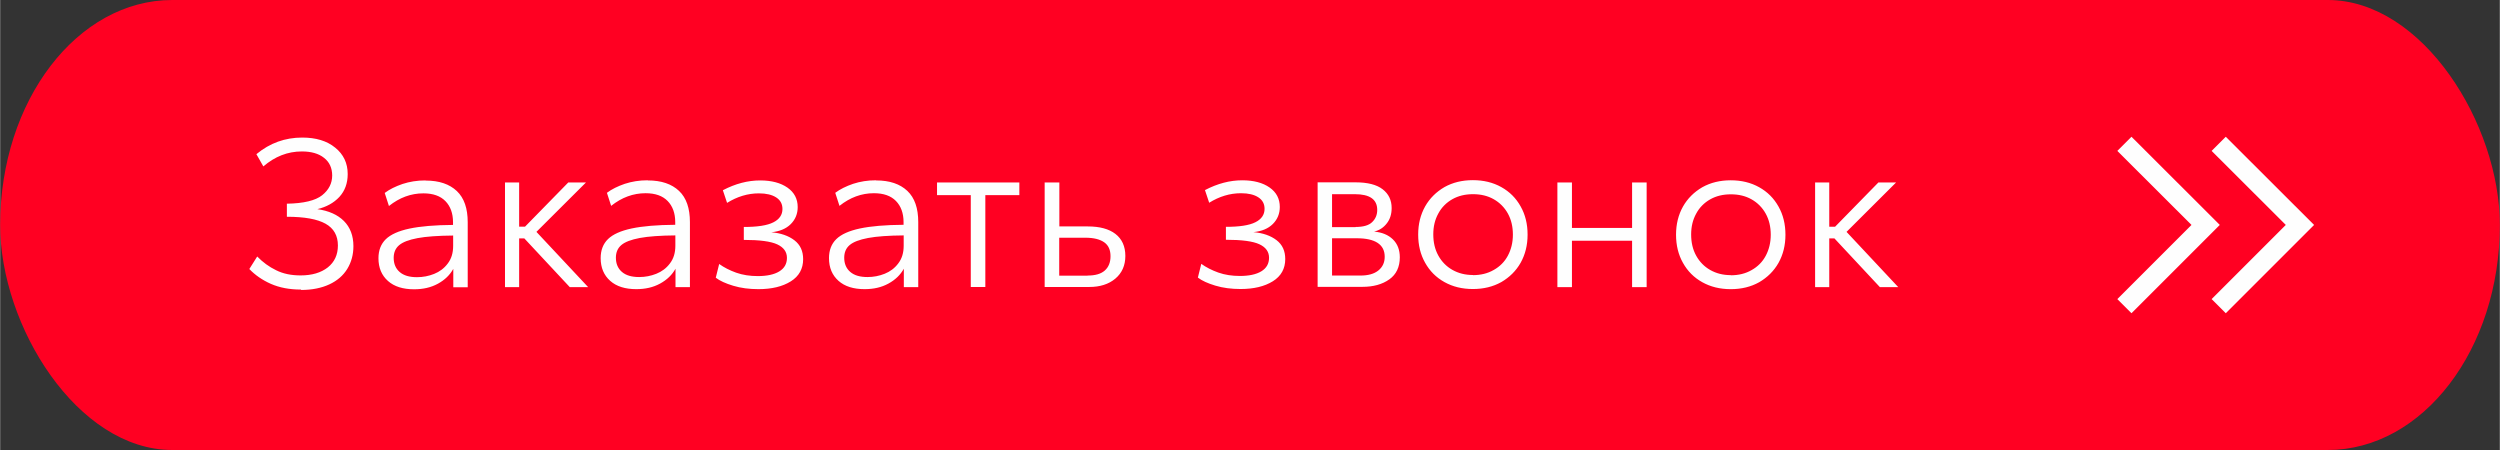
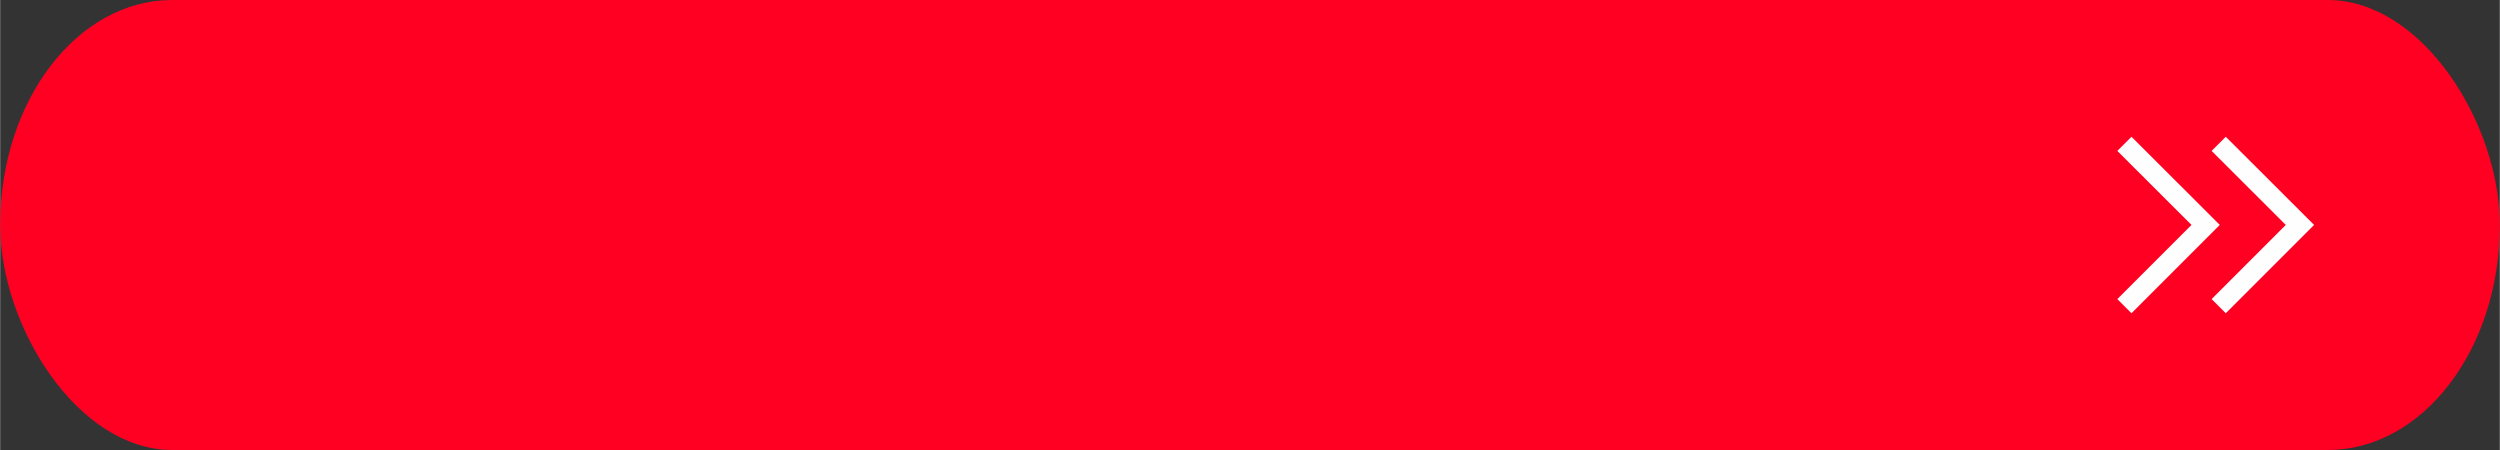
<svg xmlns="http://www.w3.org/2000/svg" xml:space="preserve" width="21.167mm" height="3.81mm" style="shape-rendering:geometricPrecision; text-rendering:geometricPrecision; image-rendering:optimizeQuality; fill-rule:evenodd; clip-rule:evenodd" viewBox="0 0 183.7 33.07">
  <rect x="0" y="0" width="183.7" height="33.07" fill="#333333" stroke="none" />
  <defs>
    <style type="text/css">  .fil0 {fill:#FF0022} .fil1 {fill:#FEFEFE;fill-rule:nonzero}  </style>
  </defs>
  <g id="Слой_x0020_1">
    <rect class="fil0" x="-0" y="0" width="183.7" height="33.07" rx="12.65" ry="16.53" />
-     <path class="fil1" d="M22.1 21.28c-0.84,0 -1.57,-0.14 -2.21,-0.42 -0.63,-0.28 -1.16,-0.65 -1.58,-1.09l0.58 -0.92c0.41,0.42 0.87,0.76 1.39,1.01 0.52,0.26 1.11,0.38 1.8,0.38 0.84,0 1.5,-0.2 2,-0.59 0.49,-0.39 0.74,-0.93 0.74,-1.61 0,-0.72 -0.3,-1.26 -0.91,-1.6 -0.61,-0.34 -1.55,-0.51 -2.84,-0.51l0 -0.96c1.23,-0.02 2.1,-0.23 2.59,-0.62 0.49,-0.39 0.74,-0.88 0.74,-1.45 0,-0.55 -0.2,-0.99 -0.6,-1.3 -0.4,-0.32 -0.95,-0.47 -1.63,-0.47 -1.04,0 -1.98,0.37 -2.83,1.1l-0.51 -0.9c0.99,-0.82 2.11,-1.22 3.37,-1.22 1,0 1.81,0.24 2.42,0.74 0.61,0.49 0.92,1.14 0.92,1.94 0,0.67 -0.2,1.23 -0.61,1.68 -0.41,0.44 -0.95,0.74 -1.62,0.9 0.84,0.12 1.49,0.41 1.95,0.87 0.46,0.46 0.7,1.08 0.7,1.85 0,0.62 -0.15,1.18 -0.45,1.67 -0.3,0.49 -0.74,0.87 -1.32,1.14 -0.58,0.27 -1.28,0.41 -2.08,0.41zm9.17 -8.01c0.99,0 1.75,0.26 2.29,0.77 0.54,0.51 0.8,1.28 0.8,2.29l0 4.78 -1.06 0 0 -1.35c-0.25,0.45 -0.62,0.81 -1.13,1.09 -0.51,0.28 -1.09,0.41 -1.75,0.41 -0.82,0 -1.46,-0.2 -1.92,-0.61 -0.46,-0.41 -0.7,-0.96 -0.7,-1.67 0,-0.58 0.18,-1.05 0.54,-1.4 0.36,-0.35 0.94,-0.61 1.74,-0.78 0.8,-0.17 1.86,-0.26 3.2,-0.27l0 -0.2c0,-0.65 -0.19,-1.17 -0.56,-1.55 -0.37,-0.38 -0.91,-0.57 -1.62,-0.57 -0.91,0 -1.75,0.31 -2.53,0.93l-0.31 -0.96c0.36,-0.27 0.79,-0.48 1.31,-0.66 0.52,-0.17 1.07,-0.26 1.68,-0.26zm-0.63 7.1c0.43,0 0.85,-0.08 1.25,-0.24 0.4,-0.16 0.74,-0.41 1,-0.76 0.27,-0.35 0.4,-0.78 0.4,-1.3l0 -0.76c-1.11,0.01 -1.98,0.07 -2.62,0.19 -0.63,0.12 -1.08,0.29 -1.35,0.52 -0.27,0.23 -0.4,0.54 -0.4,0.93 0,0.44 0.15,0.79 0.44,1.04 0.3,0.26 0.72,0.38 1.27,0.38zm7.88 -2.85l-0.38 0 0 3.58 -1.04 0 0 -7.69 1.04 0 0 3.25 0.43 0 3.18 -3.25 1.3 0 -3.64 3.63 3.8 4.06 -1.35 0 -3.34 -3.58zm9.08 -4.26c0.99,0 1.75,0.26 2.29,0.77 0.54,0.51 0.8,1.28 0.8,2.29l0 4.78 -1.06 0 0 -1.35c-0.25,0.45 -0.62,0.81 -1.13,1.09 -0.51,0.28 -1.09,0.41 -1.75,0.41 -0.82,0 -1.46,-0.2 -1.92,-0.61 -0.46,-0.41 -0.7,-0.96 -0.7,-1.67 0,-0.58 0.18,-1.05 0.54,-1.4 0.36,-0.35 0.94,-0.61 1.74,-0.78 0.8,-0.17 1.86,-0.26 3.2,-0.27l0 -0.2c0,-0.65 -0.19,-1.17 -0.56,-1.55 -0.37,-0.38 -0.91,-0.57 -1.62,-0.57 -0.91,0 -1.75,0.31 -2.53,0.93l-0.31 -0.96c0.36,-0.27 0.79,-0.48 1.31,-0.66 0.52,-0.17 1.07,-0.26 1.68,-0.26zm-0.63 7.1c0.43,0 0.85,-0.08 1.25,-0.24 0.4,-0.16 0.74,-0.41 1,-0.76 0.27,-0.35 0.4,-0.78 0.4,-1.3l0 -0.76c-1.11,0.01 -1.98,0.07 -2.62,0.19 -0.63,0.12 -1.08,0.29 -1.35,0.52 -0.27,0.23 -0.4,0.54 -0.4,0.93 0,0.44 0.15,0.79 0.44,1.04 0.3,0.26 0.72,0.38 1.27,0.38zm8.76 0.89c-0.68,0 -1.3,-0.08 -1.86,-0.25 -0.56,-0.17 -0.98,-0.36 -1.28,-0.59l0.25 -1.01c0.36,0.26 0.78,0.47 1.25,0.64 0.48,0.17 1.01,0.25 1.59,0.25 0.66,0 1.19,-0.11 1.57,-0.34 0.38,-0.23 0.57,-0.56 0.57,-1 0,-0.44 -0.24,-0.77 -0.71,-0.99 -0.47,-0.22 -1.29,-0.33 -2.46,-0.33l0 -0.95c1,0 1.72,-0.11 2.17,-0.34 0.44,-0.22 0.67,-0.55 0.67,-0.98 0,-0.37 -0.15,-0.65 -0.46,-0.85 -0.31,-0.2 -0.73,-0.3 -1.27,-0.3 -0.82,0 -1.6,0.24 -2.34,0.7l-0.31 -0.93c0.92,-0.48 1.83,-0.72 2.74,-0.72 0.84,0 1.51,0.18 2.01,0.53 0.5,0.35 0.75,0.83 0.75,1.43 0,0.49 -0.17,0.91 -0.51,1.25 -0.34,0.34 -0.82,0.54 -1.43,0.6 0.7,0.06 1.27,0.26 1.7,0.59 0.43,0.33 0.64,0.79 0.64,1.39 0,0.7 -0.3,1.25 -0.91,1.63 -0.61,0.38 -1.4,0.57 -2.37,0.57zm8.65 -7.99c0.99,0 1.75,0.26 2.29,0.77 0.54,0.51 0.8,1.28 0.8,2.29l0 4.78 -1.06 0 0 -1.35c-0.25,0.45 -0.62,0.81 -1.13,1.09 -0.51,0.28 -1.09,0.41 -1.75,0.41 -0.82,0 -1.46,-0.2 -1.92,-0.61 -0.46,-0.41 -0.7,-0.96 -0.7,-1.67 0,-0.58 0.18,-1.05 0.54,-1.4 0.36,-0.35 0.94,-0.61 1.74,-0.78 0.8,-0.17 1.86,-0.26 3.2,-0.27l0 -0.2c0,-0.65 -0.19,-1.17 -0.56,-1.55 -0.37,-0.38 -0.91,-0.57 -1.62,-0.57 -0.91,0 -1.75,0.31 -2.53,0.93l-0.31 -0.96c0.36,-0.27 0.79,-0.48 1.31,-0.66 0.52,-0.17 1.07,-0.26 1.68,-0.26zm-0.63 7.1c0.43,0 0.85,-0.08 1.25,-0.24 0.4,-0.16 0.74,-0.41 1,-0.76 0.27,-0.35 0.4,-0.78 0.4,-1.3l0 -0.76c-1.11,0.01 -1.98,0.07 -2.62,0.19 -0.63,0.12 -1.08,0.29 -1.35,0.52 -0.27,0.23 -0.4,0.54 -0.4,0.93 0,0.44 0.15,0.79 0.44,1.04 0.3,0.26 0.72,0.38 1.27,0.38zm11.15 -6.02l-2.5 0 0 6.75 -1.07 0 0 -6.75 -2.48 0 0 -0.93 6.05 0 0 0.93zm1.87 -0.93l1.07 0 0 3.23 2.08 0c0.88,0 1.56,0.18 2.04,0.55 0.48,0.37 0.73,0.91 0.73,1.62 0,0.7 -0.25,1.26 -0.74,1.67 -0.49,0.41 -1.13,0.61 -1.91,0.61l-3.28 0 0 -7.69zm3.15 6.84c0.56,0 0.98,-0.12 1.26,-0.37 0.28,-0.25 0.42,-0.6 0.42,-1.05 0,-0.46 -0.15,-0.8 -0.46,-1.02 -0.31,-0.22 -0.77,-0.34 -1.38,-0.34l-1.93 0 0 2.79 2.08 0zm11.24 0.99c-0.68,0 -1.3,-0.08 -1.86,-0.25 -0.56,-0.17 -0.98,-0.36 -1.28,-0.59l0.25 -1.01c0.36,0.26 0.78,0.47 1.25,0.64 0.48,0.17 1.01,0.25 1.59,0.25 0.66,0 1.19,-0.11 1.57,-0.34 0.38,-0.23 0.57,-0.56 0.57,-1 0,-0.44 -0.24,-0.77 -0.71,-0.99 -0.47,-0.22 -1.29,-0.33 -2.46,-0.33l0 -0.95c1,0 1.72,-0.11 2.17,-0.34 0.44,-0.22 0.67,-0.55 0.67,-0.98 0,-0.37 -0.15,-0.65 -0.46,-0.85 -0.31,-0.2 -0.73,-0.3 -1.27,-0.3 -0.82,0 -1.6,0.24 -2.34,0.7l-0.31 -0.93c0.92,-0.48 1.83,-0.72 2.74,-0.72 0.84,0 1.51,0.18 2.01,0.53 0.5,0.35 0.75,0.83 0.75,1.43 0,0.49 -0.17,0.91 -0.51,1.25 -0.34,0.34 -0.82,0.54 -1.43,0.6 0.7,0.06 1.27,0.26 1.7,0.59 0.43,0.33 0.64,0.79 0.64,1.39 0,0.7 -0.3,1.25 -0.91,1.63 -0.61,0.38 -1.4,0.57 -2.37,0.57zm5.65 -7.84l2.8 0c0.89,0 1.55,0.17 1.99,0.51 0.44,0.34 0.66,0.8 0.66,1.38 0,0.45 -0.12,0.83 -0.36,1.13 -0.24,0.31 -0.55,0.51 -0.93,0.6 0.58,0.05 1.04,0.24 1.38,0.57 0.34,0.33 0.51,0.77 0.51,1.32 0,0.71 -0.26,1.26 -0.77,1.62 -0.52,0.37 -1.18,0.55 -1.98,0.55l-3.29 0 0 -7.69zm2.8 3.28c0.57,0 0.98,-0.12 1.22,-0.36 0.25,-0.24 0.37,-0.54 0.37,-0.89 0,-0.78 -0.55,-1.16 -1.65,-1.16l-1.67 0 0 2.42 1.73 0zm0.35 3.57c0.57,0 1.01,-0.12 1.32,-0.37 0.31,-0.25 0.47,-0.58 0.47,-1.01 0,-0.45 -0.17,-0.79 -0.52,-1.02 -0.35,-0.23 -0.86,-0.34 -1.53,-0.34l-1.82 0 0 2.74 2.08 0zm8.27 0.99c-0.79,0 -1.48,-0.17 -2.09,-0.51 -0.61,-0.34 -1.08,-0.81 -1.42,-1.42 -0.34,-0.6 -0.51,-1.29 -0.51,-2.07 0,-0.78 0.17,-1.46 0.51,-2.07 0.34,-0.6 0.82,-1.07 1.42,-1.42 0.61,-0.34 1.3,-0.51 2.09,-0.51 0.79,0 1.48,0.17 2.09,0.51 0.61,0.34 1.08,0.81 1.42,1.42 0.34,0.6 0.51,1.29 0.51,2.07 0,0.78 -0.17,1.46 -0.51,2.07 -0.34,0.6 -0.82,1.07 -1.42,1.42 -0.61,0.34 -1.3,0.51 -2.09,0.51zm0 -1.02c0.57,0 1.08,-0.12 1.53,-0.38 0.45,-0.25 0.8,-0.6 1.04,-1.05 0.24,-0.45 0.37,-0.96 0.37,-1.55 0,-0.58 -0.12,-1.1 -0.37,-1.55 -0.25,-0.45 -0.6,-0.8 -1.04,-1.05 -0.44,-0.25 -0.95,-0.37 -1.52,-0.37 -0.57,0 -1.08,0.12 -1.52,0.37 -0.44,0.25 -0.79,0.6 -1.03,1.05 -0.25,0.45 -0.37,0.96 -0.37,1.53 0,0.59 0.12,1.11 0.37,1.56 0.25,0.45 0.59,0.8 1.03,1.05 0.44,0.25 0.94,0.38 1.52,0.38zm12.77 -6.81l0 7.69 -1.07 0 0 -3.41 -4.42 0 0 3.41 -1.07 0 0 -7.69 1.07 0 0 3.34 4.42 0 0 -3.34 1.07 0zm6.18 7.84c-0.79,0 -1.48,-0.17 -2.09,-0.51 -0.61,-0.34 -1.08,-0.81 -1.42,-1.42 -0.34,-0.6 -0.51,-1.29 -0.51,-2.07 0,-0.78 0.17,-1.46 0.51,-2.07 0.34,-0.6 0.82,-1.07 1.42,-1.42 0.61,-0.34 1.3,-0.51 2.09,-0.51 0.79,0 1.48,0.17 2.09,0.51 0.61,0.34 1.08,0.81 1.42,1.42 0.34,0.6 0.51,1.29 0.51,2.07 0,0.78 -0.17,1.46 -0.51,2.07 -0.34,0.6 -0.82,1.07 -1.42,1.42 -0.61,0.34 -1.3,0.51 -2.09,0.51zm0 -1.02c0.57,0 1.08,-0.12 1.53,-0.38 0.45,-0.25 0.8,-0.6 1.04,-1.05 0.24,-0.45 0.37,-0.96 0.37,-1.55 0,-0.58 -0.12,-1.1 -0.37,-1.55 -0.25,-0.45 -0.6,-0.8 -1.04,-1.05 -0.44,-0.25 -0.95,-0.37 -1.52,-0.37 -0.57,0 -1.08,0.12 -1.52,0.37 -0.44,0.25 -0.79,0.6 -1.03,1.05 -0.25,0.45 -0.37,0.96 -0.37,1.53 0,0.59 0.12,1.11 0.37,1.56 0.25,0.45 0.59,0.8 1.03,1.05 0.44,0.25 0.94,0.38 1.52,0.38zm7.62 -2.71l-0.38 0 0 3.58 -1.04 0 0 -7.69 1.04 0 0 3.25 0.43 0 3.18 -3.25 1.3 0 -3.64 3.63 3.8 4.06 -1.35 0 -3.34 -3.58z" />
    <polygon class="fil1" points="156.63,10.05 163.12,16.53 156.63,23.02 155.59,21.98 161.04,16.53 155.59,11.09 " />
    <polygon class="fil1" points="163.56,10.05 170.05,16.53 163.56,23.02 162.52,21.98 167.97,16.53 162.52,11.09 " />
  </g>
</svg>